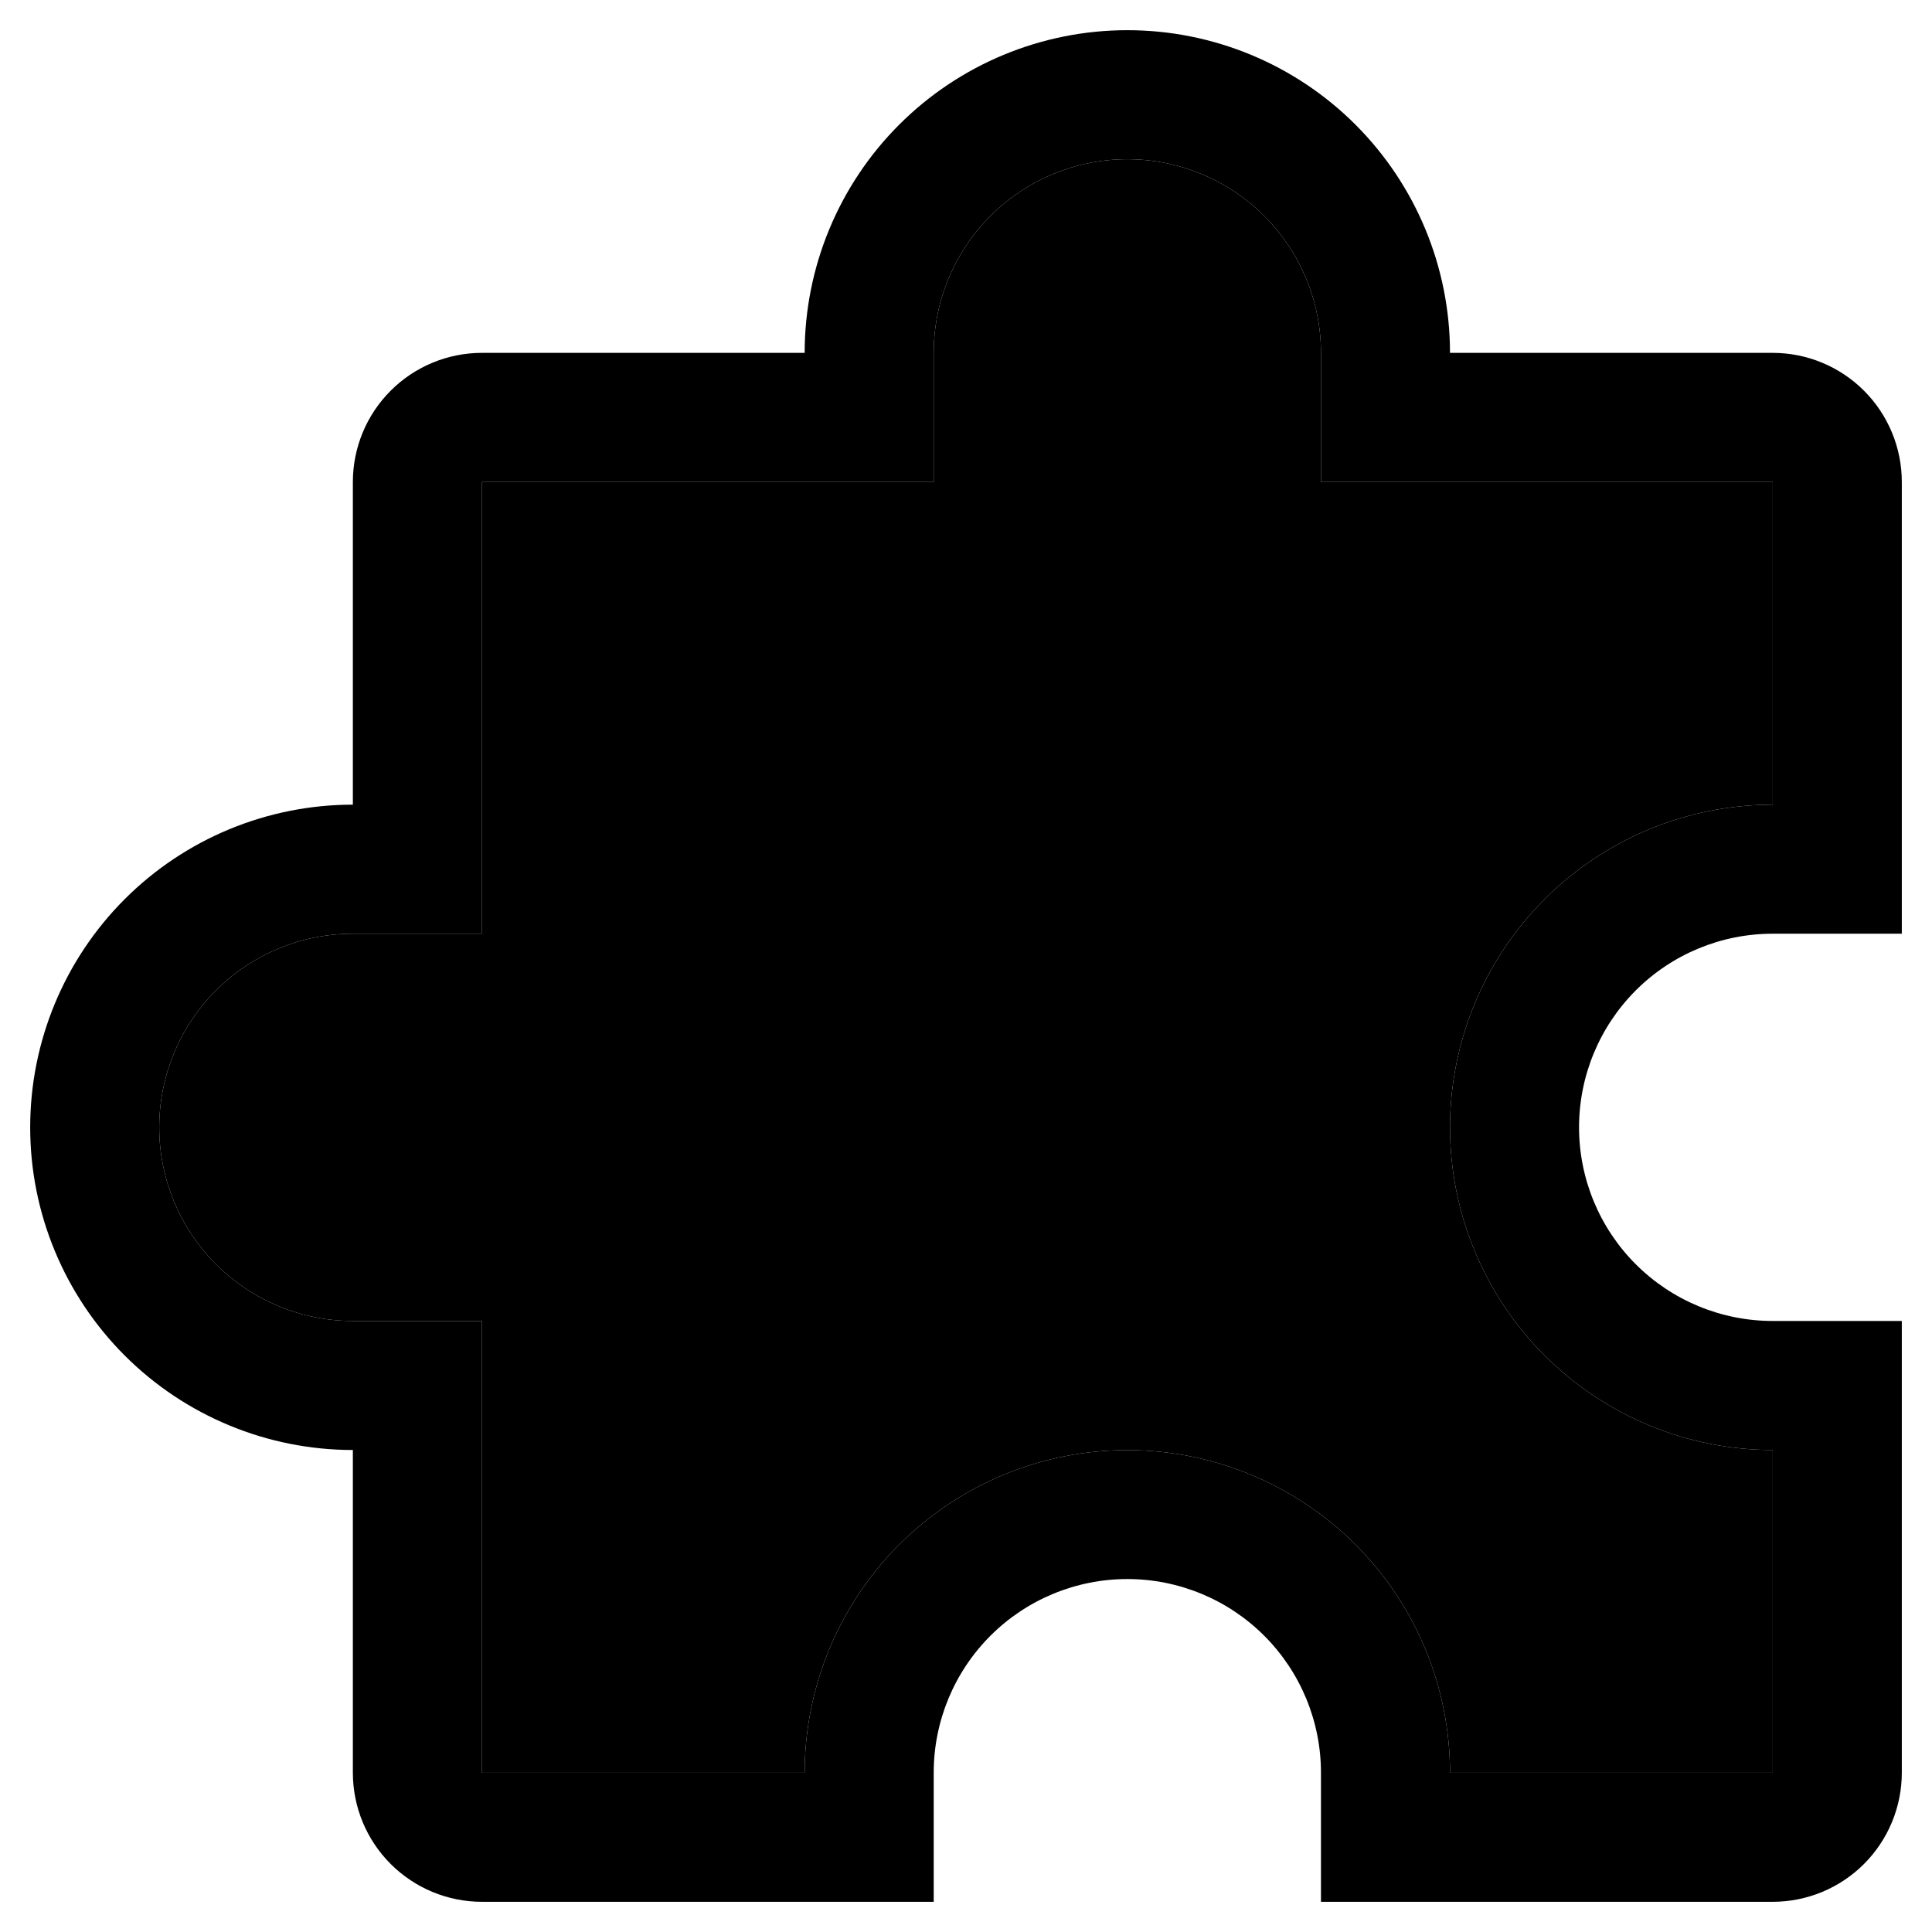
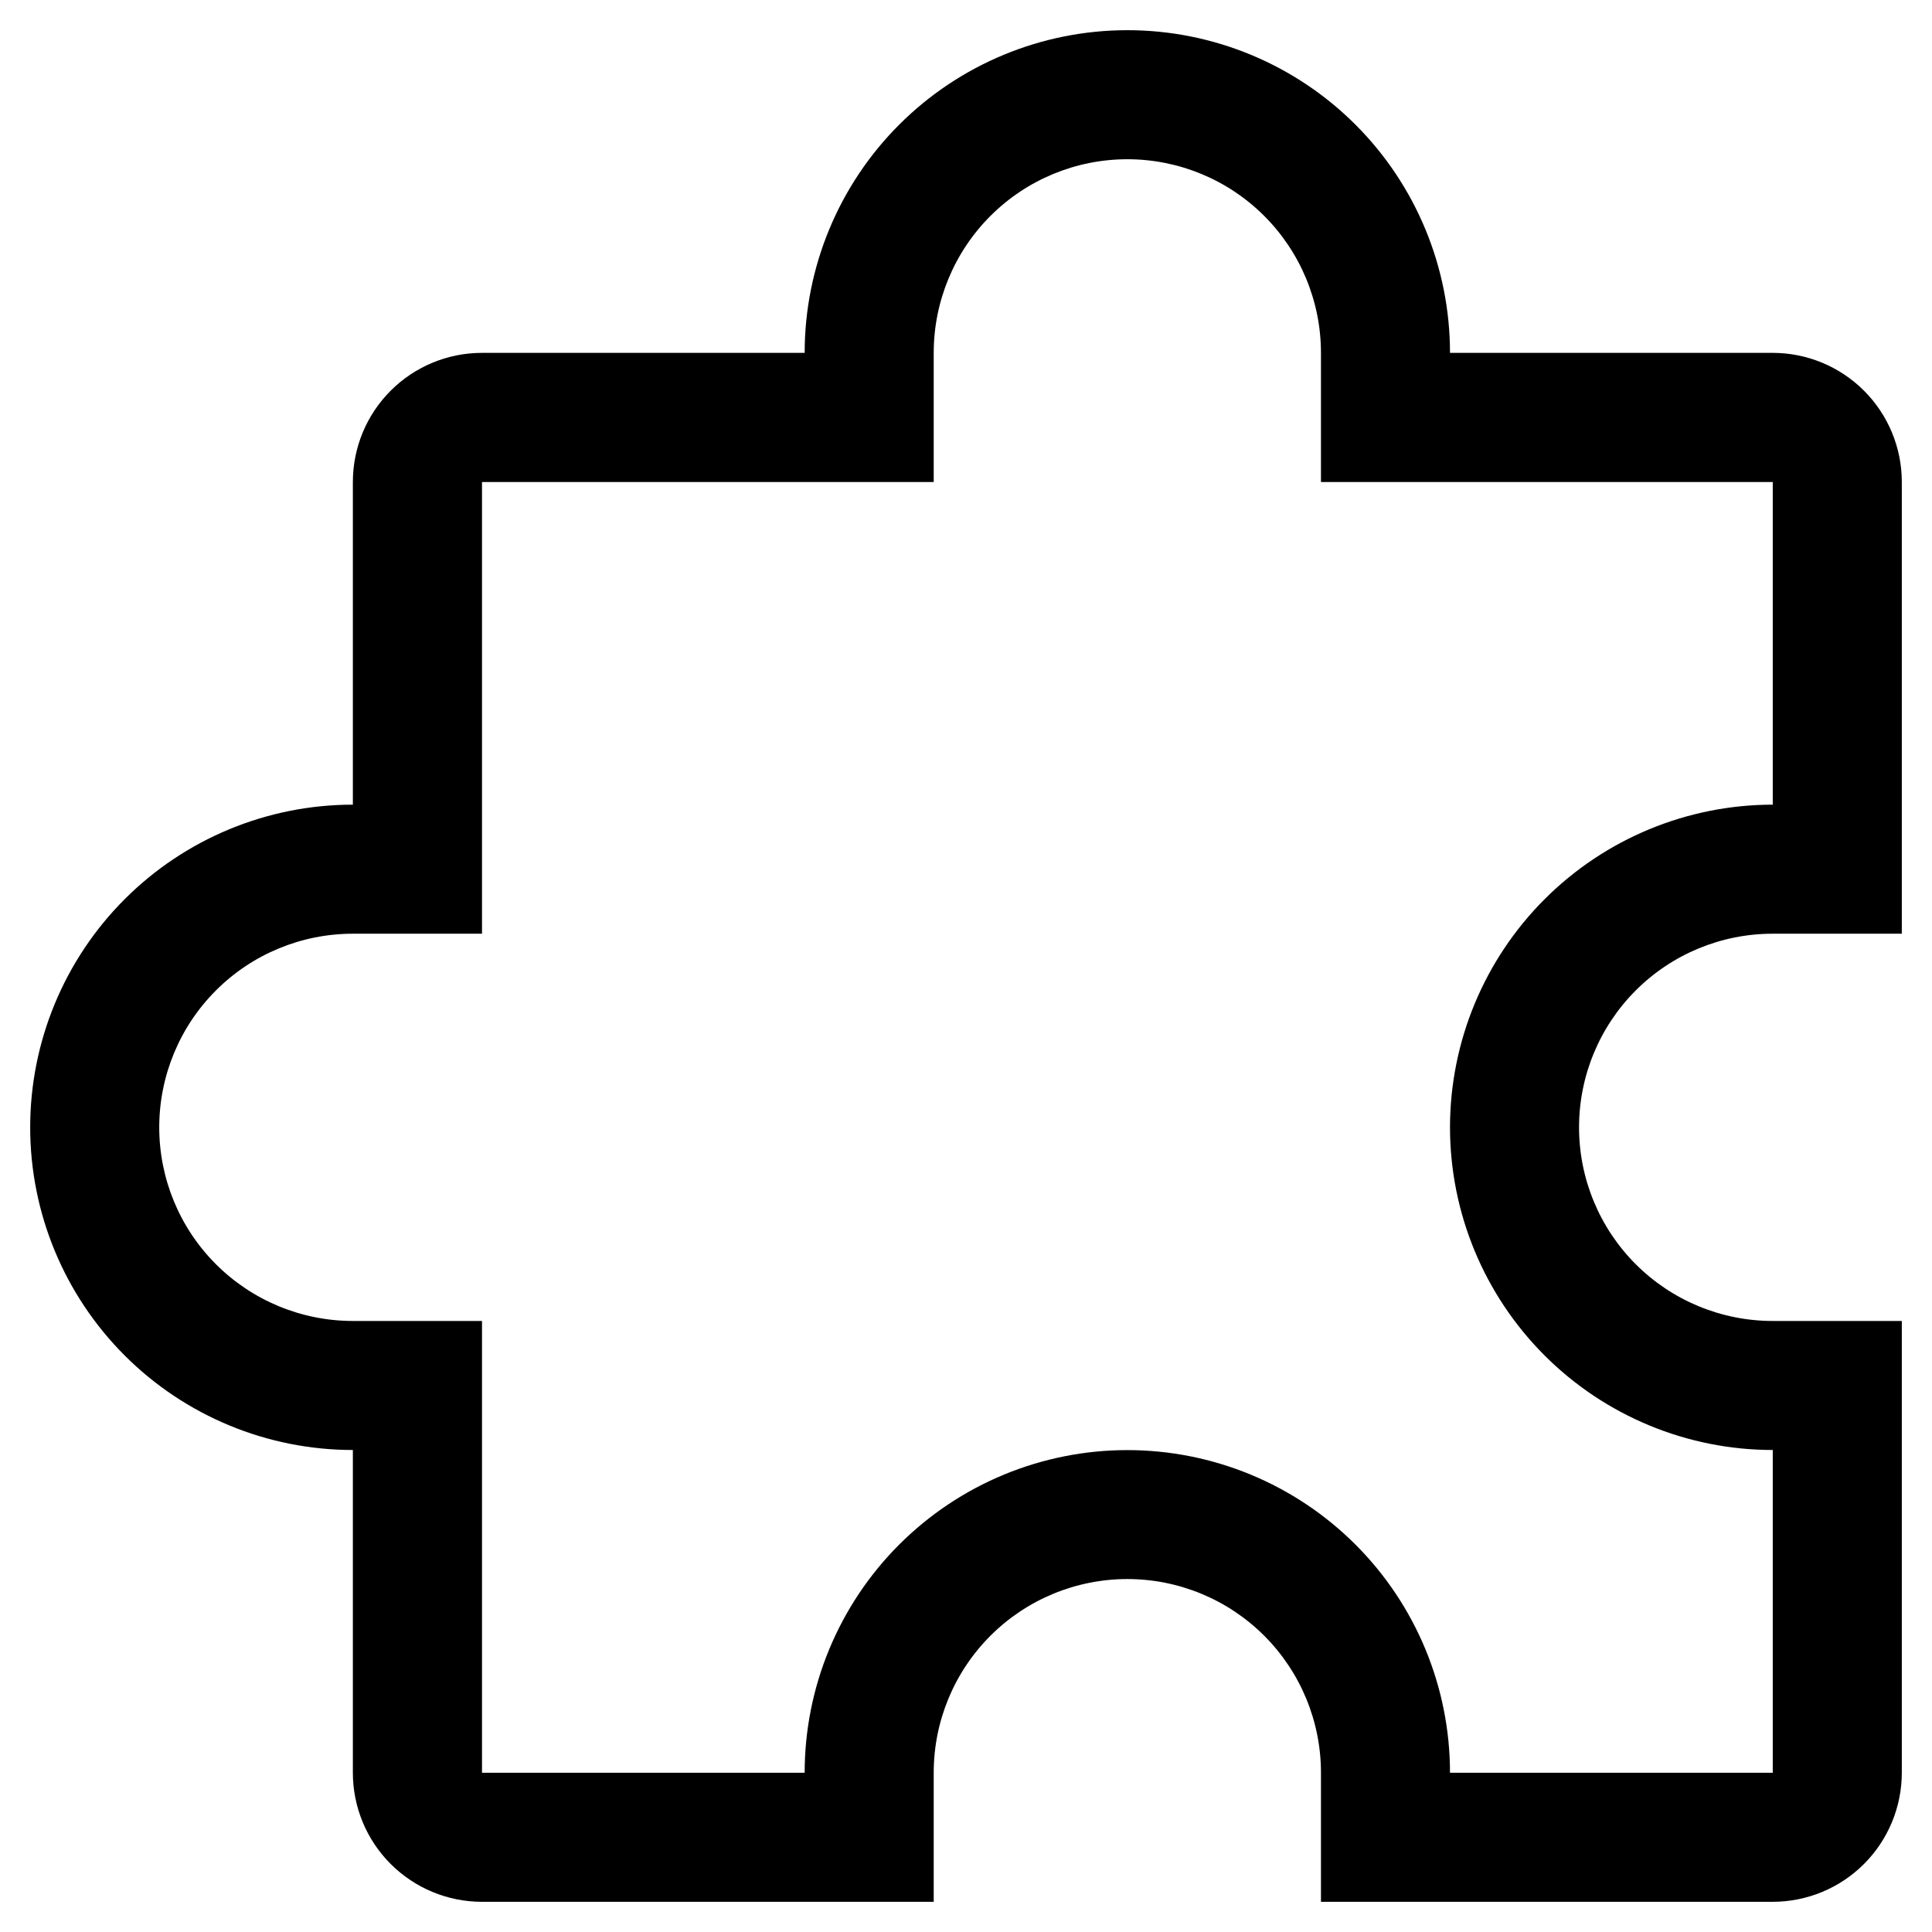
<svg xmlns="http://www.w3.org/2000/svg" width="128" height="128" viewBox="0 0 128 128" fill="none">
  <path d="M117.444 23.378H96.066C96.066 17.708 93.814 12.27 89.805 8.261C85.796 4.252 80.359 2 74.689 2C69.019 2 63.582 4.252 59.572 8.261C55.563 12.27 53.311 17.708 53.311 23.378H31.934C29.664 23.378 27.488 24.279 25.884 25.884C24.279 27.488 23.378 29.664 23.378 31.934V53.311C17.708 53.311 12.27 55.563 8.261 59.572C4.252 63.582 2 69.019 2 74.689C2 80.359 4.252 85.796 8.261 89.805C12.27 93.814 17.708 96.066 23.378 96.066V117.45C23.379 119.718 24.281 121.893 25.886 123.496C27.49 125.099 29.666 126 31.934 126H61.861V117.444C61.861 114.042 63.212 110.779 65.618 108.373C68.024 105.968 71.287 104.616 74.689 104.616C78.091 104.616 81.354 105.968 83.759 108.373C86.165 110.779 87.517 114.042 87.517 117.444V126H117.45C119.718 125.998 121.893 125.096 123.496 123.492C125.099 121.887 126 119.712 126 117.444V87.517H117.444C114.042 87.517 110.779 86.165 108.373 83.759C105.968 81.354 104.616 78.091 104.616 74.689C104.616 71.287 105.968 68.024 108.373 65.618C110.779 63.212 114.042 61.861 117.444 61.861H126V31.934C126 29.664 125.099 27.488 123.494 25.884C121.889 24.279 119.713 23.378 117.444 23.378ZM96.066 74.689C96.07 80.359 98.324 85.795 102.334 89.804C106.343 93.812 111.78 96.065 117.45 96.066V117.45H96.066C96.066 114.643 95.513 111.863 94.439 109.269C93.365 106.676 91.79 104.319 89.805 102.334C87.82 100.349 85.463 98.774 82.87 97.7C80.276 96.626 77.496 96.073 74.689 96.073C71.882 96.073 69.102 96.626 66.508 97.7C63.914 98.774 61.558 100.349 59.572 102.334C57.587 104.319 56.013 106.676 54.938 109.269C53.864 111.863 53.311 114.643 53.311 117.45H31.934V87.517H23.378C19.976 87.517 16.713 86.165 14.307 83.759C11.901 81.354 10.55 78.091 10.55 74.689C10.55 71.287 11.901 68.024 14.307 65.618C16.713 63.212 19.976 61.861 23.378 61.861H31.934V31.934H61.861V23.378C61.861 19.976 63.212 16.713 65.618 14.307C68.024 11.901 71.287 10.55 74.689 10.55C78.091 10.55 81.354 11.901 83.759 14.307C86.165 16.713 87.517 19.976 87.517 23.378V31.934H117.45V53.311C111.78 53.313 106.343 55.566 102.334 59.574C98.324 63.583 96.07 69.019 96.066 74.689Z" fill="#1D68BF" style="fill:#1D68BF;fill:color(display-p3 0.115 0.407 0.75);fill-opacity:1;" />
-   <path d="M96.066 74.689C96.07 80.359 98.324 85.795 102.334 89.804C106.343 93.812 111.78 96.065 117.45 96.066V117.45H96.066C96.066 114.643 95.513 111.863 94.439 109.269C93.365 106.676 91.79 104.319 89.805 102.334C87.82 100.349 85.463 98.774 82.87 97.7C80.276 96.626 77.496 96.073 74.689 96.073C71.882 96.073 69.102 96.626 66.508 97.7C63.914 98.774 61.558 100.349 59.572 102.334C57.587 104.319 56.013 106.676 54.938 109.269C53.864 111.863 53.311 114.643 53.311 117.45H31.934V87.517H23.378C19.976 87.517 16.713 86.165 14.307 83.759C11.901 81.354 10.55 78.091 10.55 74.689C10.55 71.287 11.901 68.024 14.307 65.618C16.713 63.212 19.976 61.861 23.378 61.861H31.934V31.934H61.861V23.378C61.861 19.976 63.212 16.713 65.618 14.307C68.024 11.901 71.287 10.55 74.689 10.55C78.091 10.55 81.354 11.901 83.759 14.307C86.165 16.713 87.517 19.976 87.517 23.378V31.934H117.45V53.311C111.78 53.313 106.343 55.566 102.334 59.574C98.324 63.583 96.07 69.019 96.066 74.689Z" fill="#1D68BF" style="fill:#1D68BF;fill:color(display-p3 0.115 0.407 0.75);fill-opacity:1;" />
</svg>